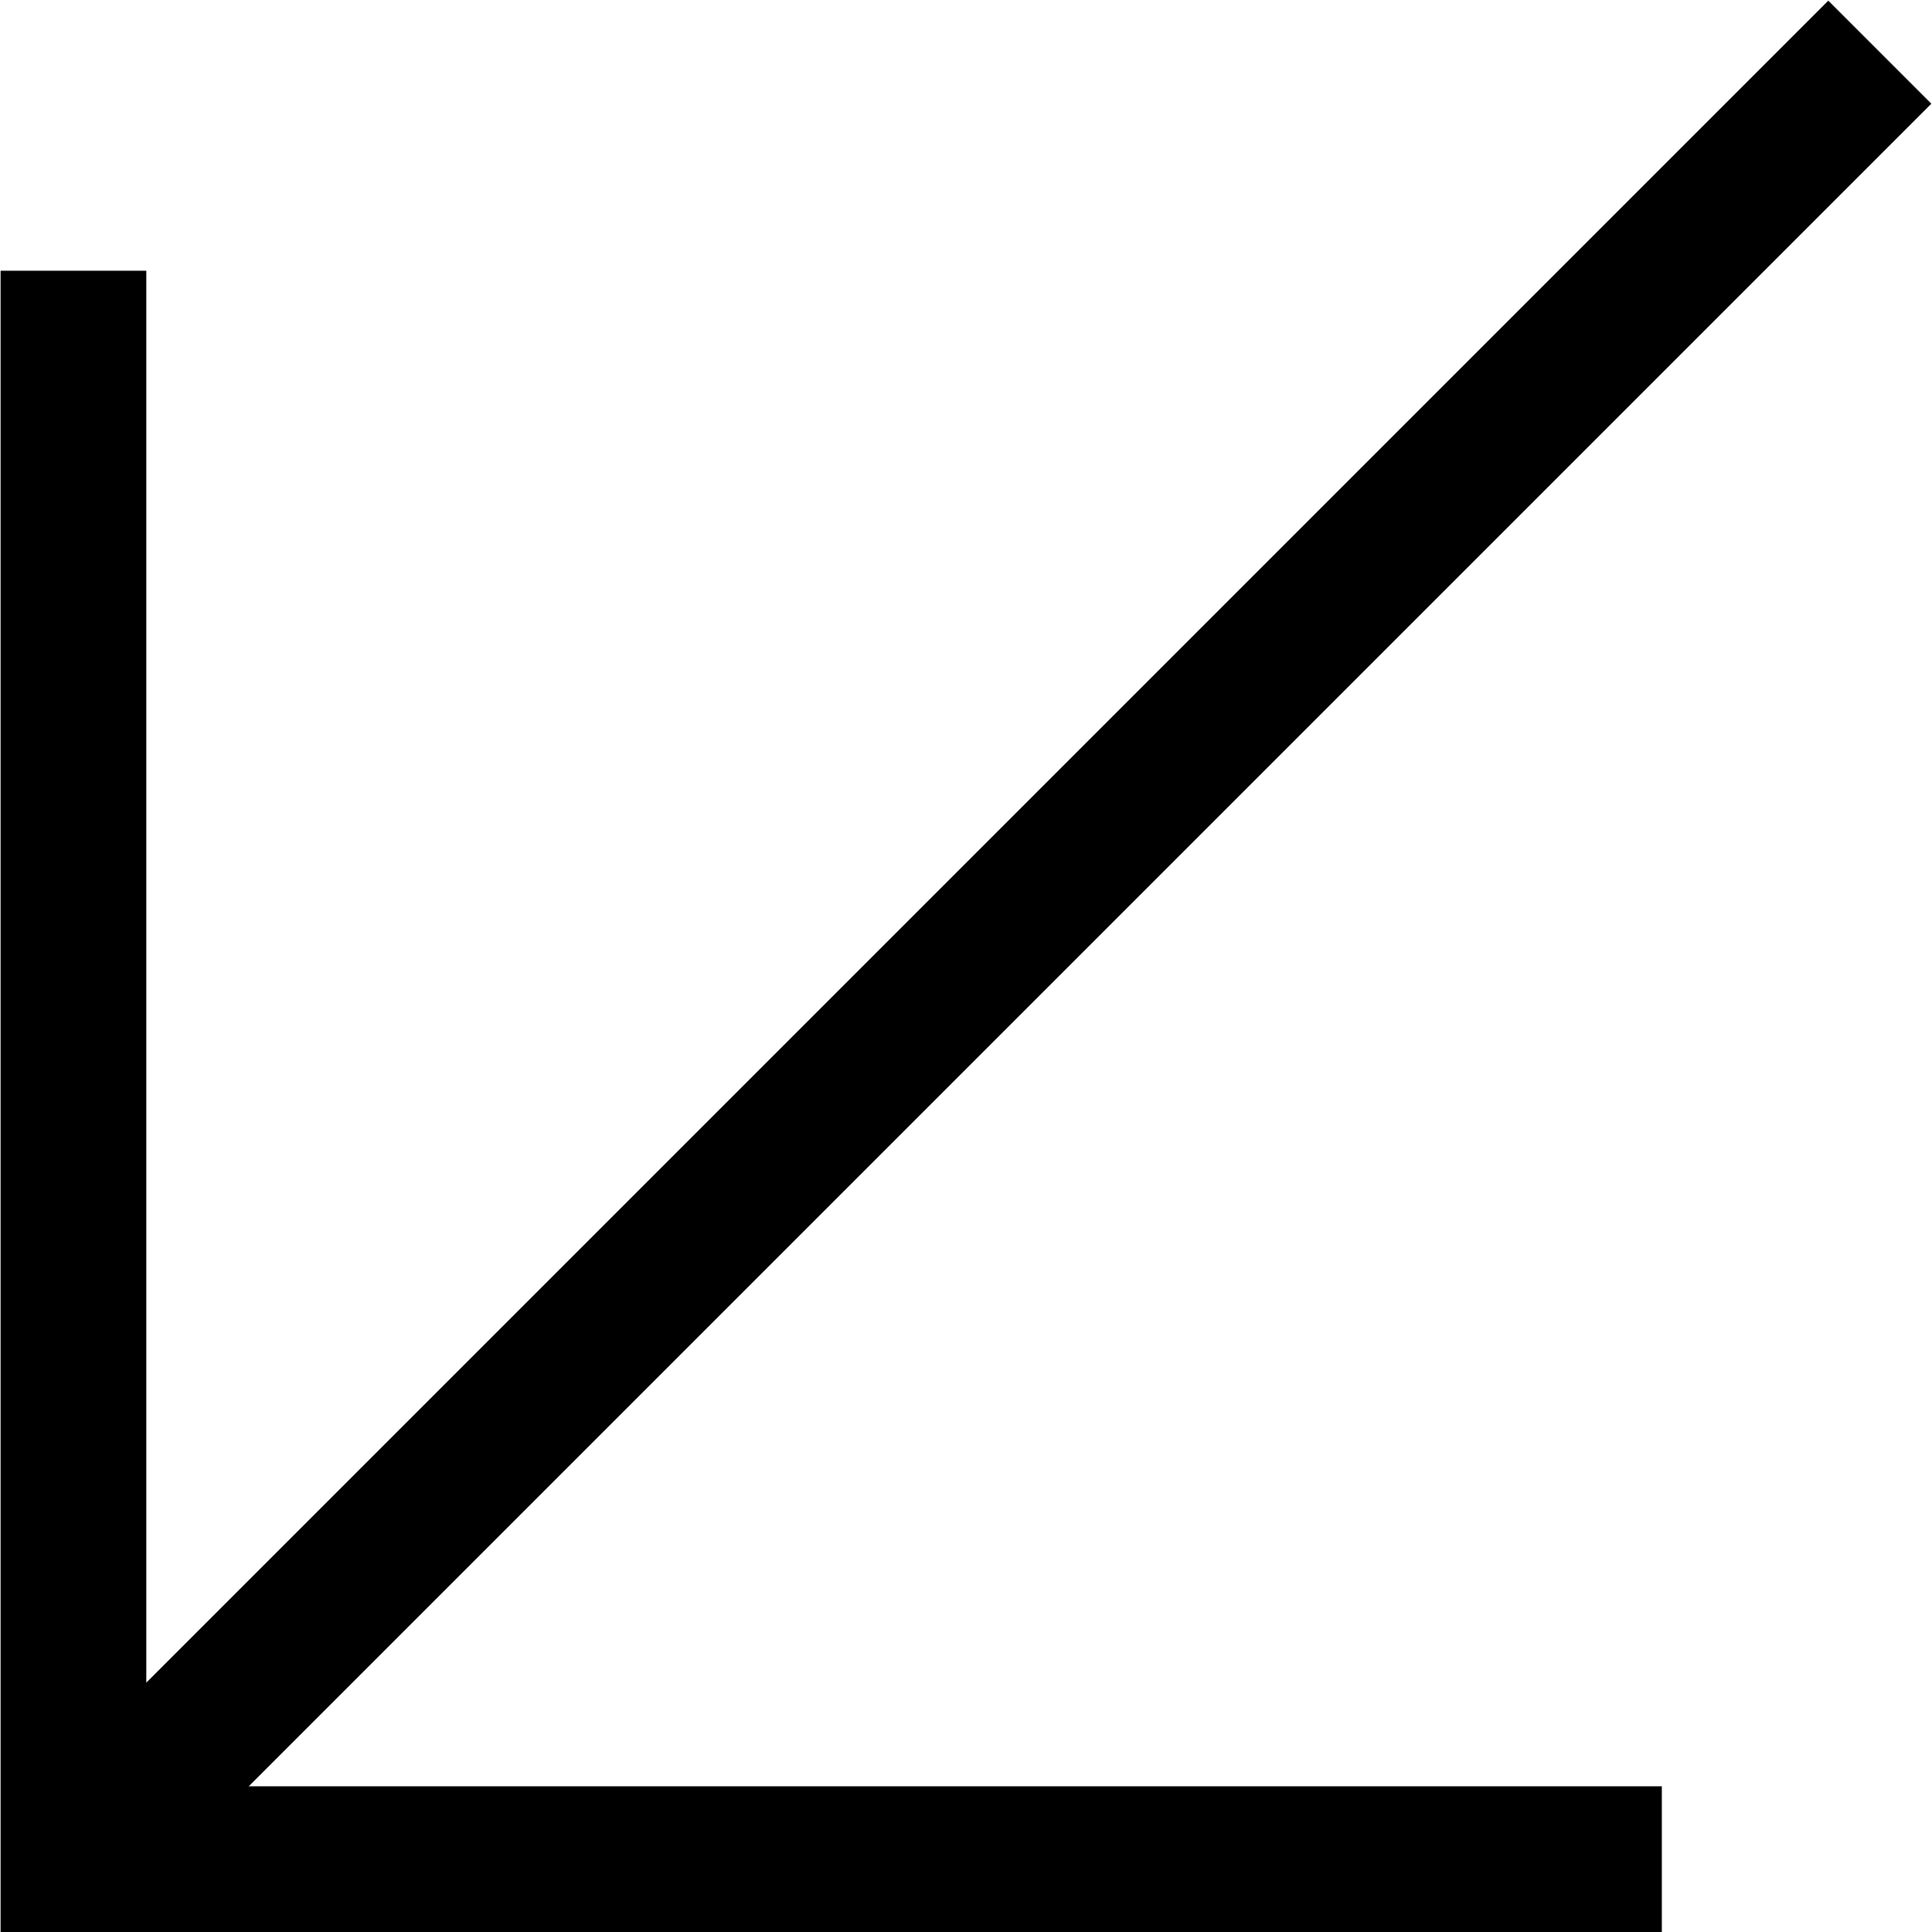
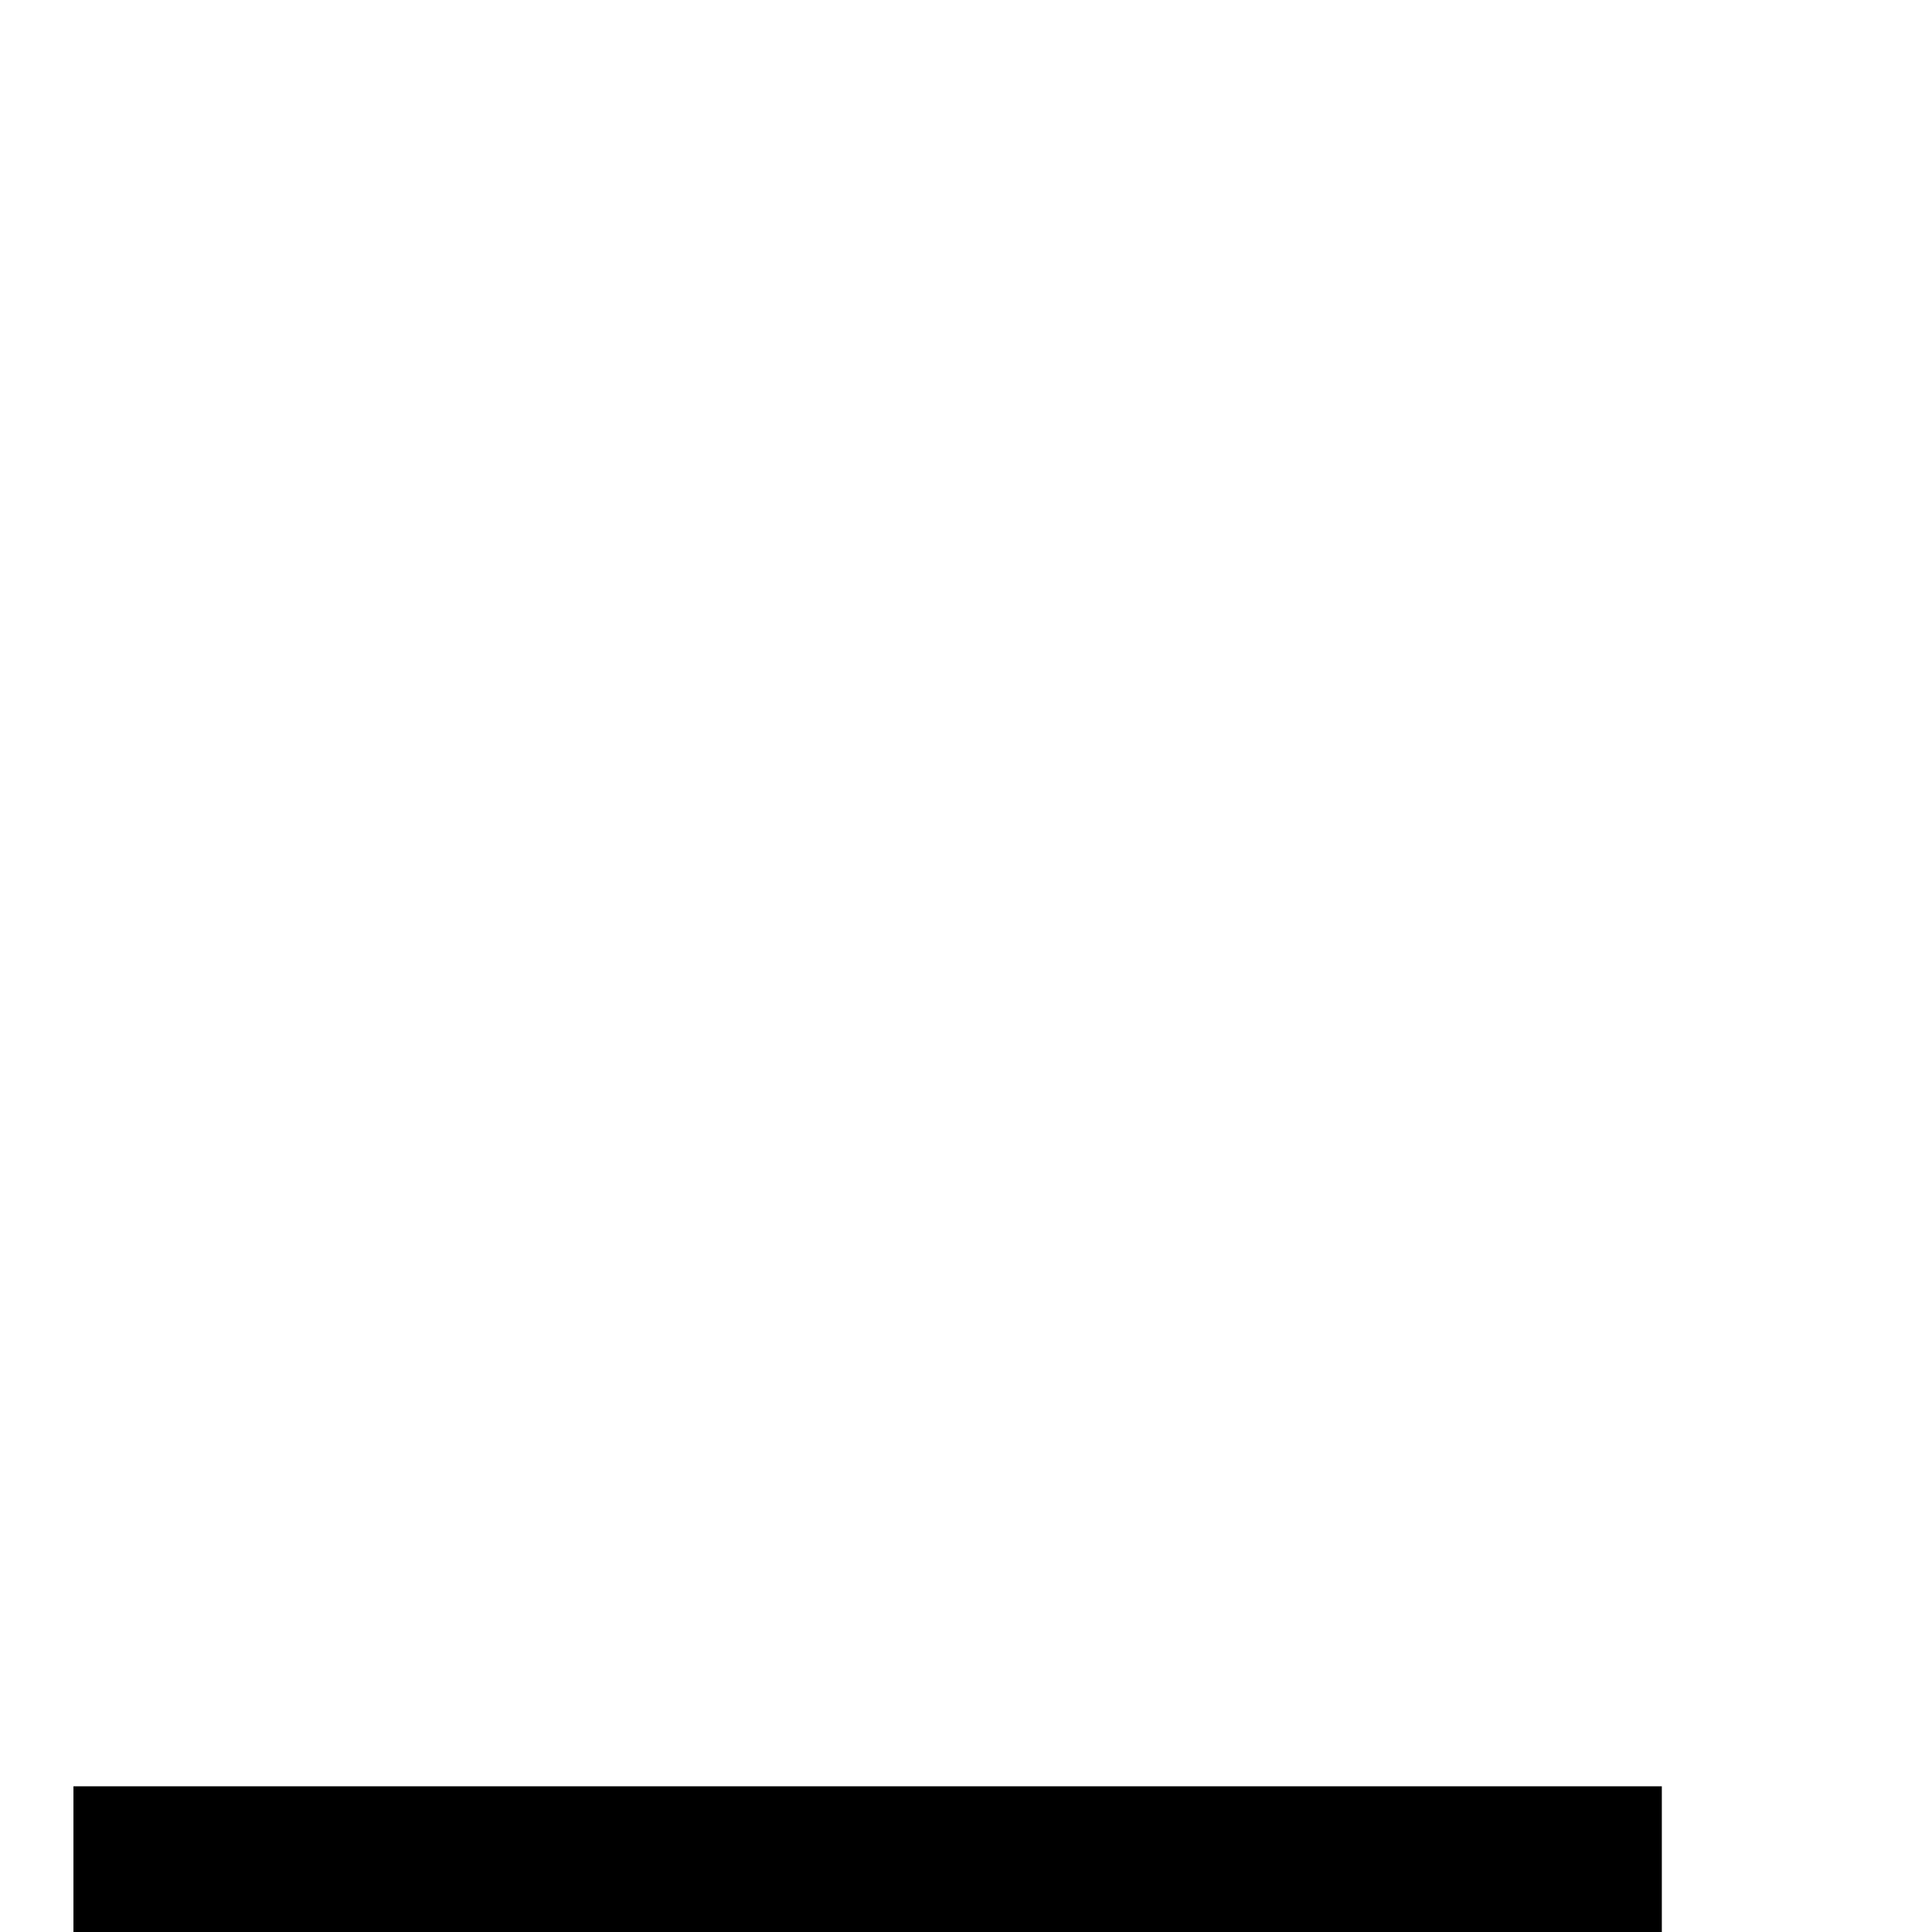
<svg xmlns="http://www.w3.org/2000/svg" width="13.258" height="13.258" viewBox="0 0 13.258 13.258">
  <g id="arrow-left" transform="translate(694.348 -593.59) rotate(90)">
-     <path id="Path_89517" data-name="Path 89517" d="M0,0H10.9V10.9" transform="translate(606.348 682.944) rotate(90)" fill="none" stroke="#000" stroke-width="1" />
-     <path id="Path_89518" data-name="Path 89518" d="M5619.348-20650.152l-12.4-12.4" transform="translate(-5013 21344)" fill="none" stroke="#000" stroke-width="1" />
+     <path id="Path_89517" data-name="Path 89517" d="M0,0H10.9" transform="translate(606.348 682.944) rotate(90)" fill="none" stroke="#000" stroke-width="1" />
  </g>
</svg>